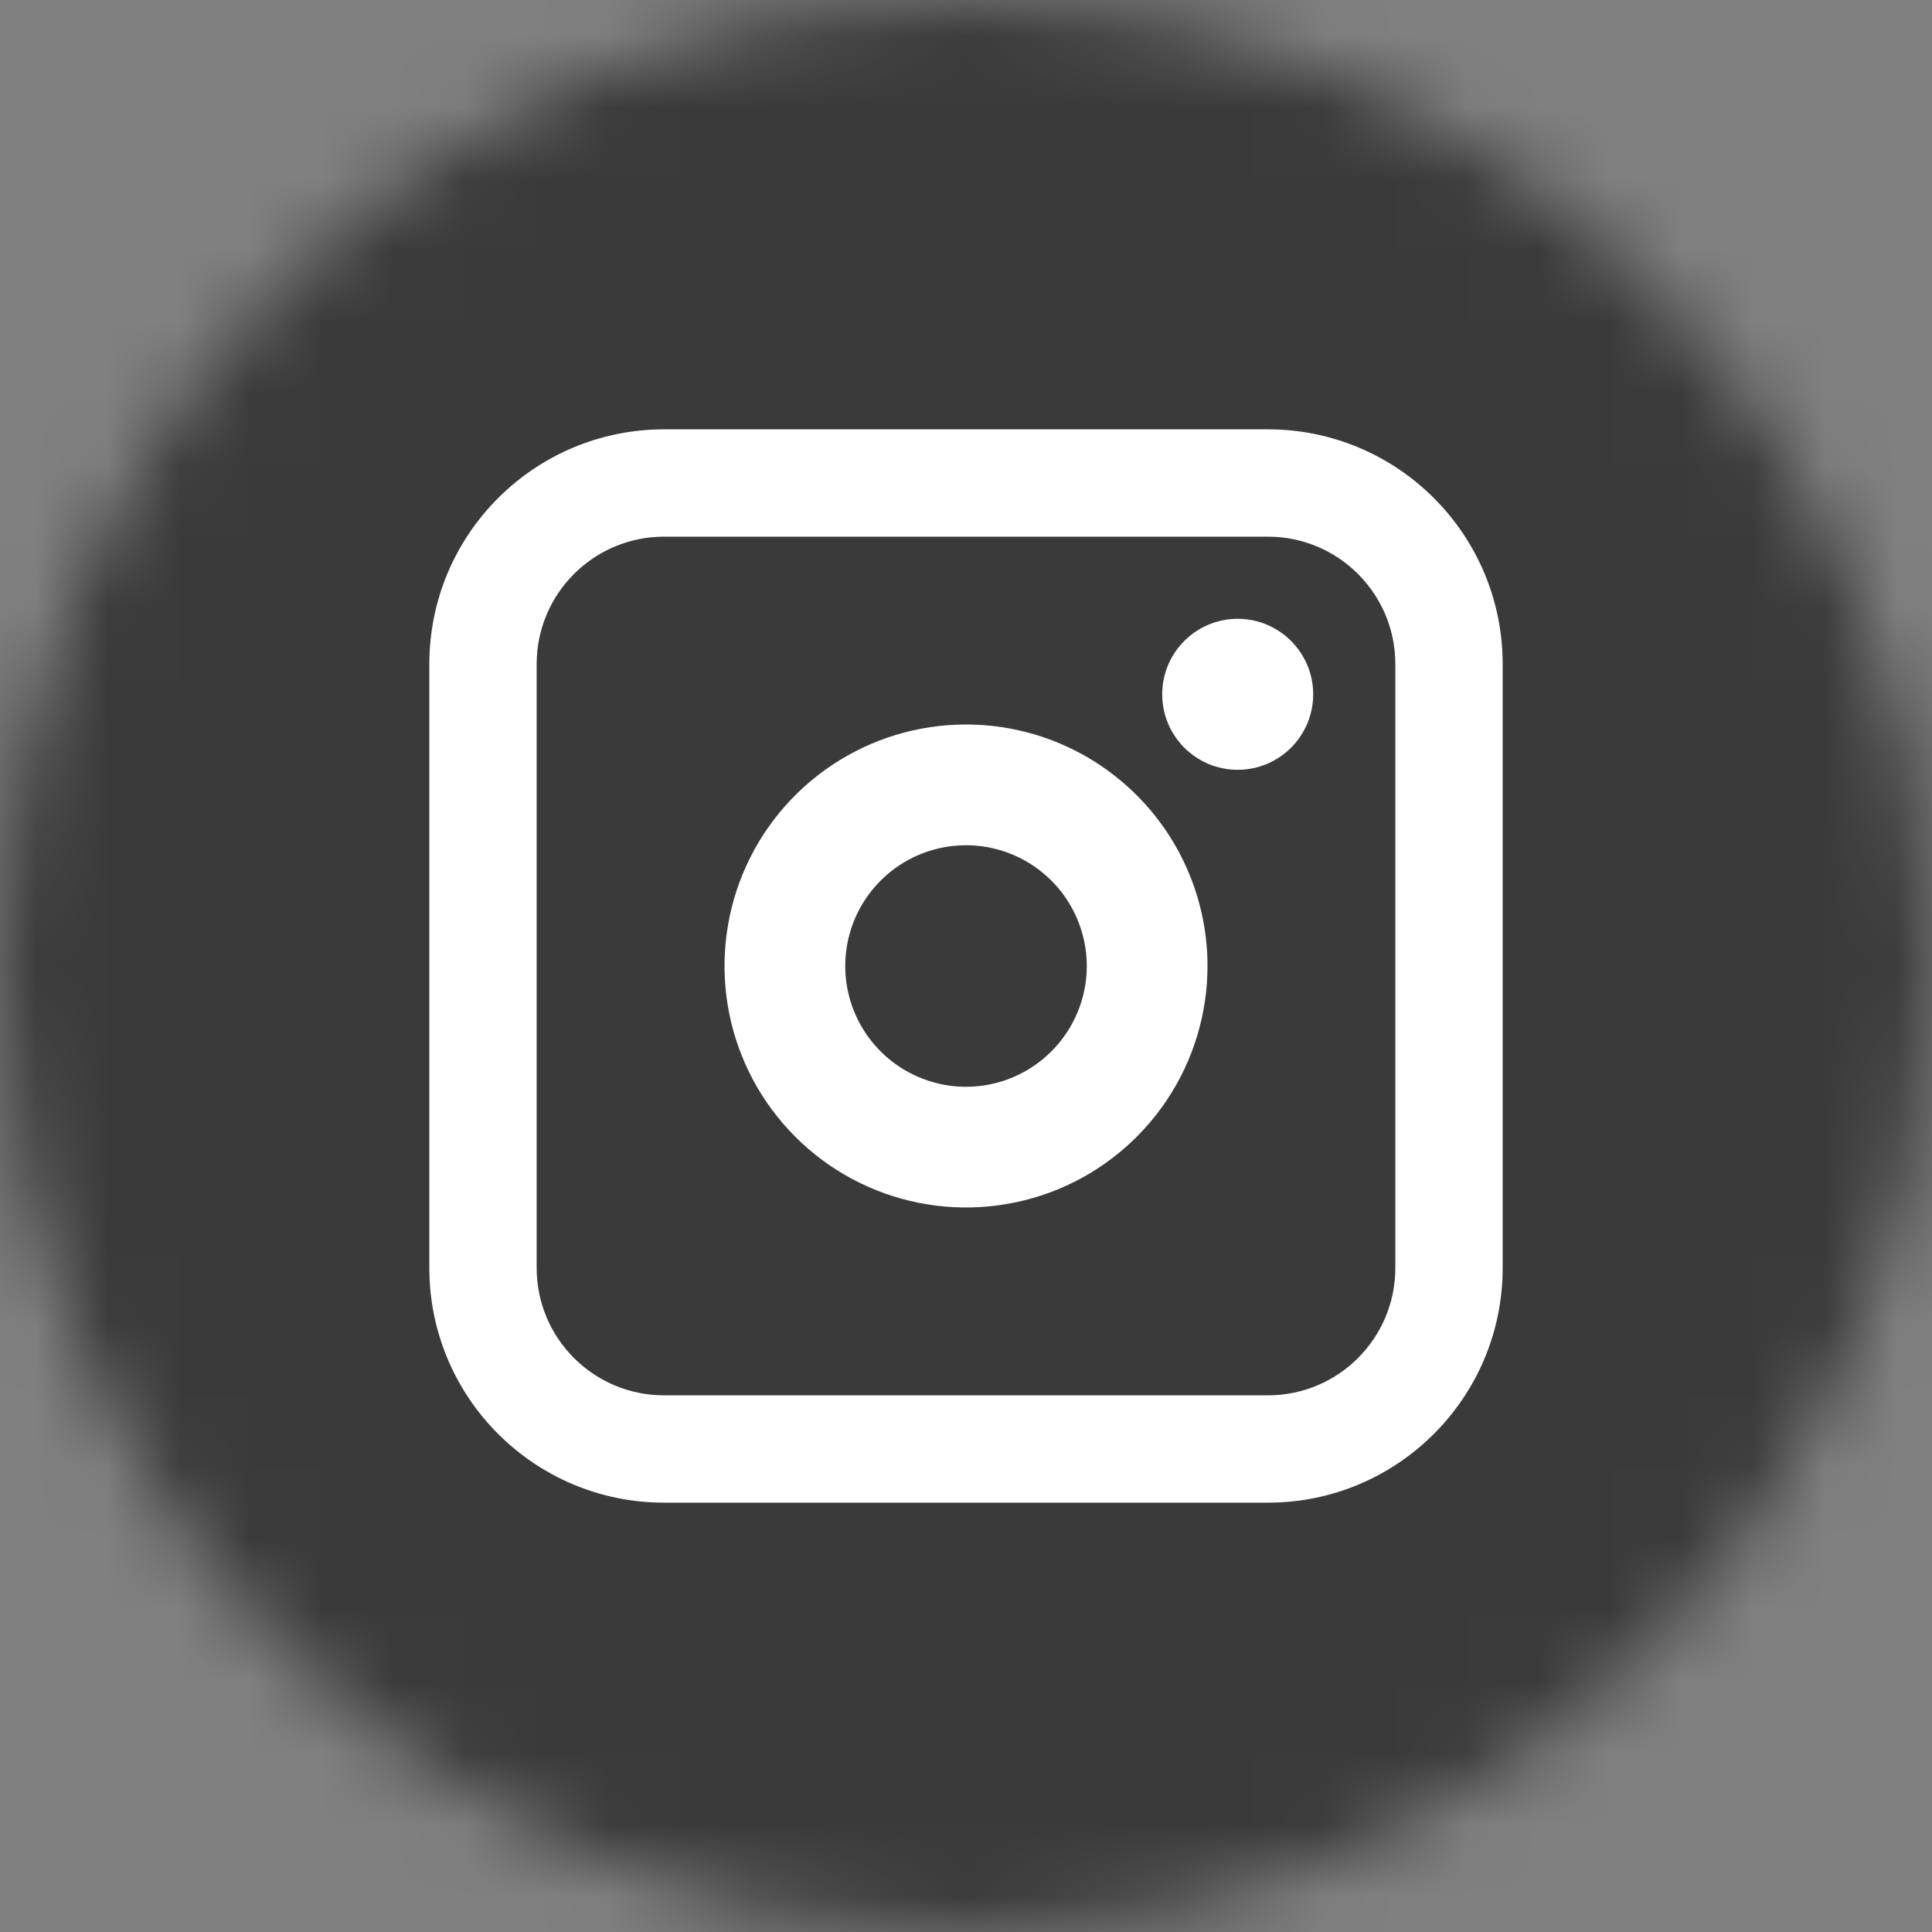
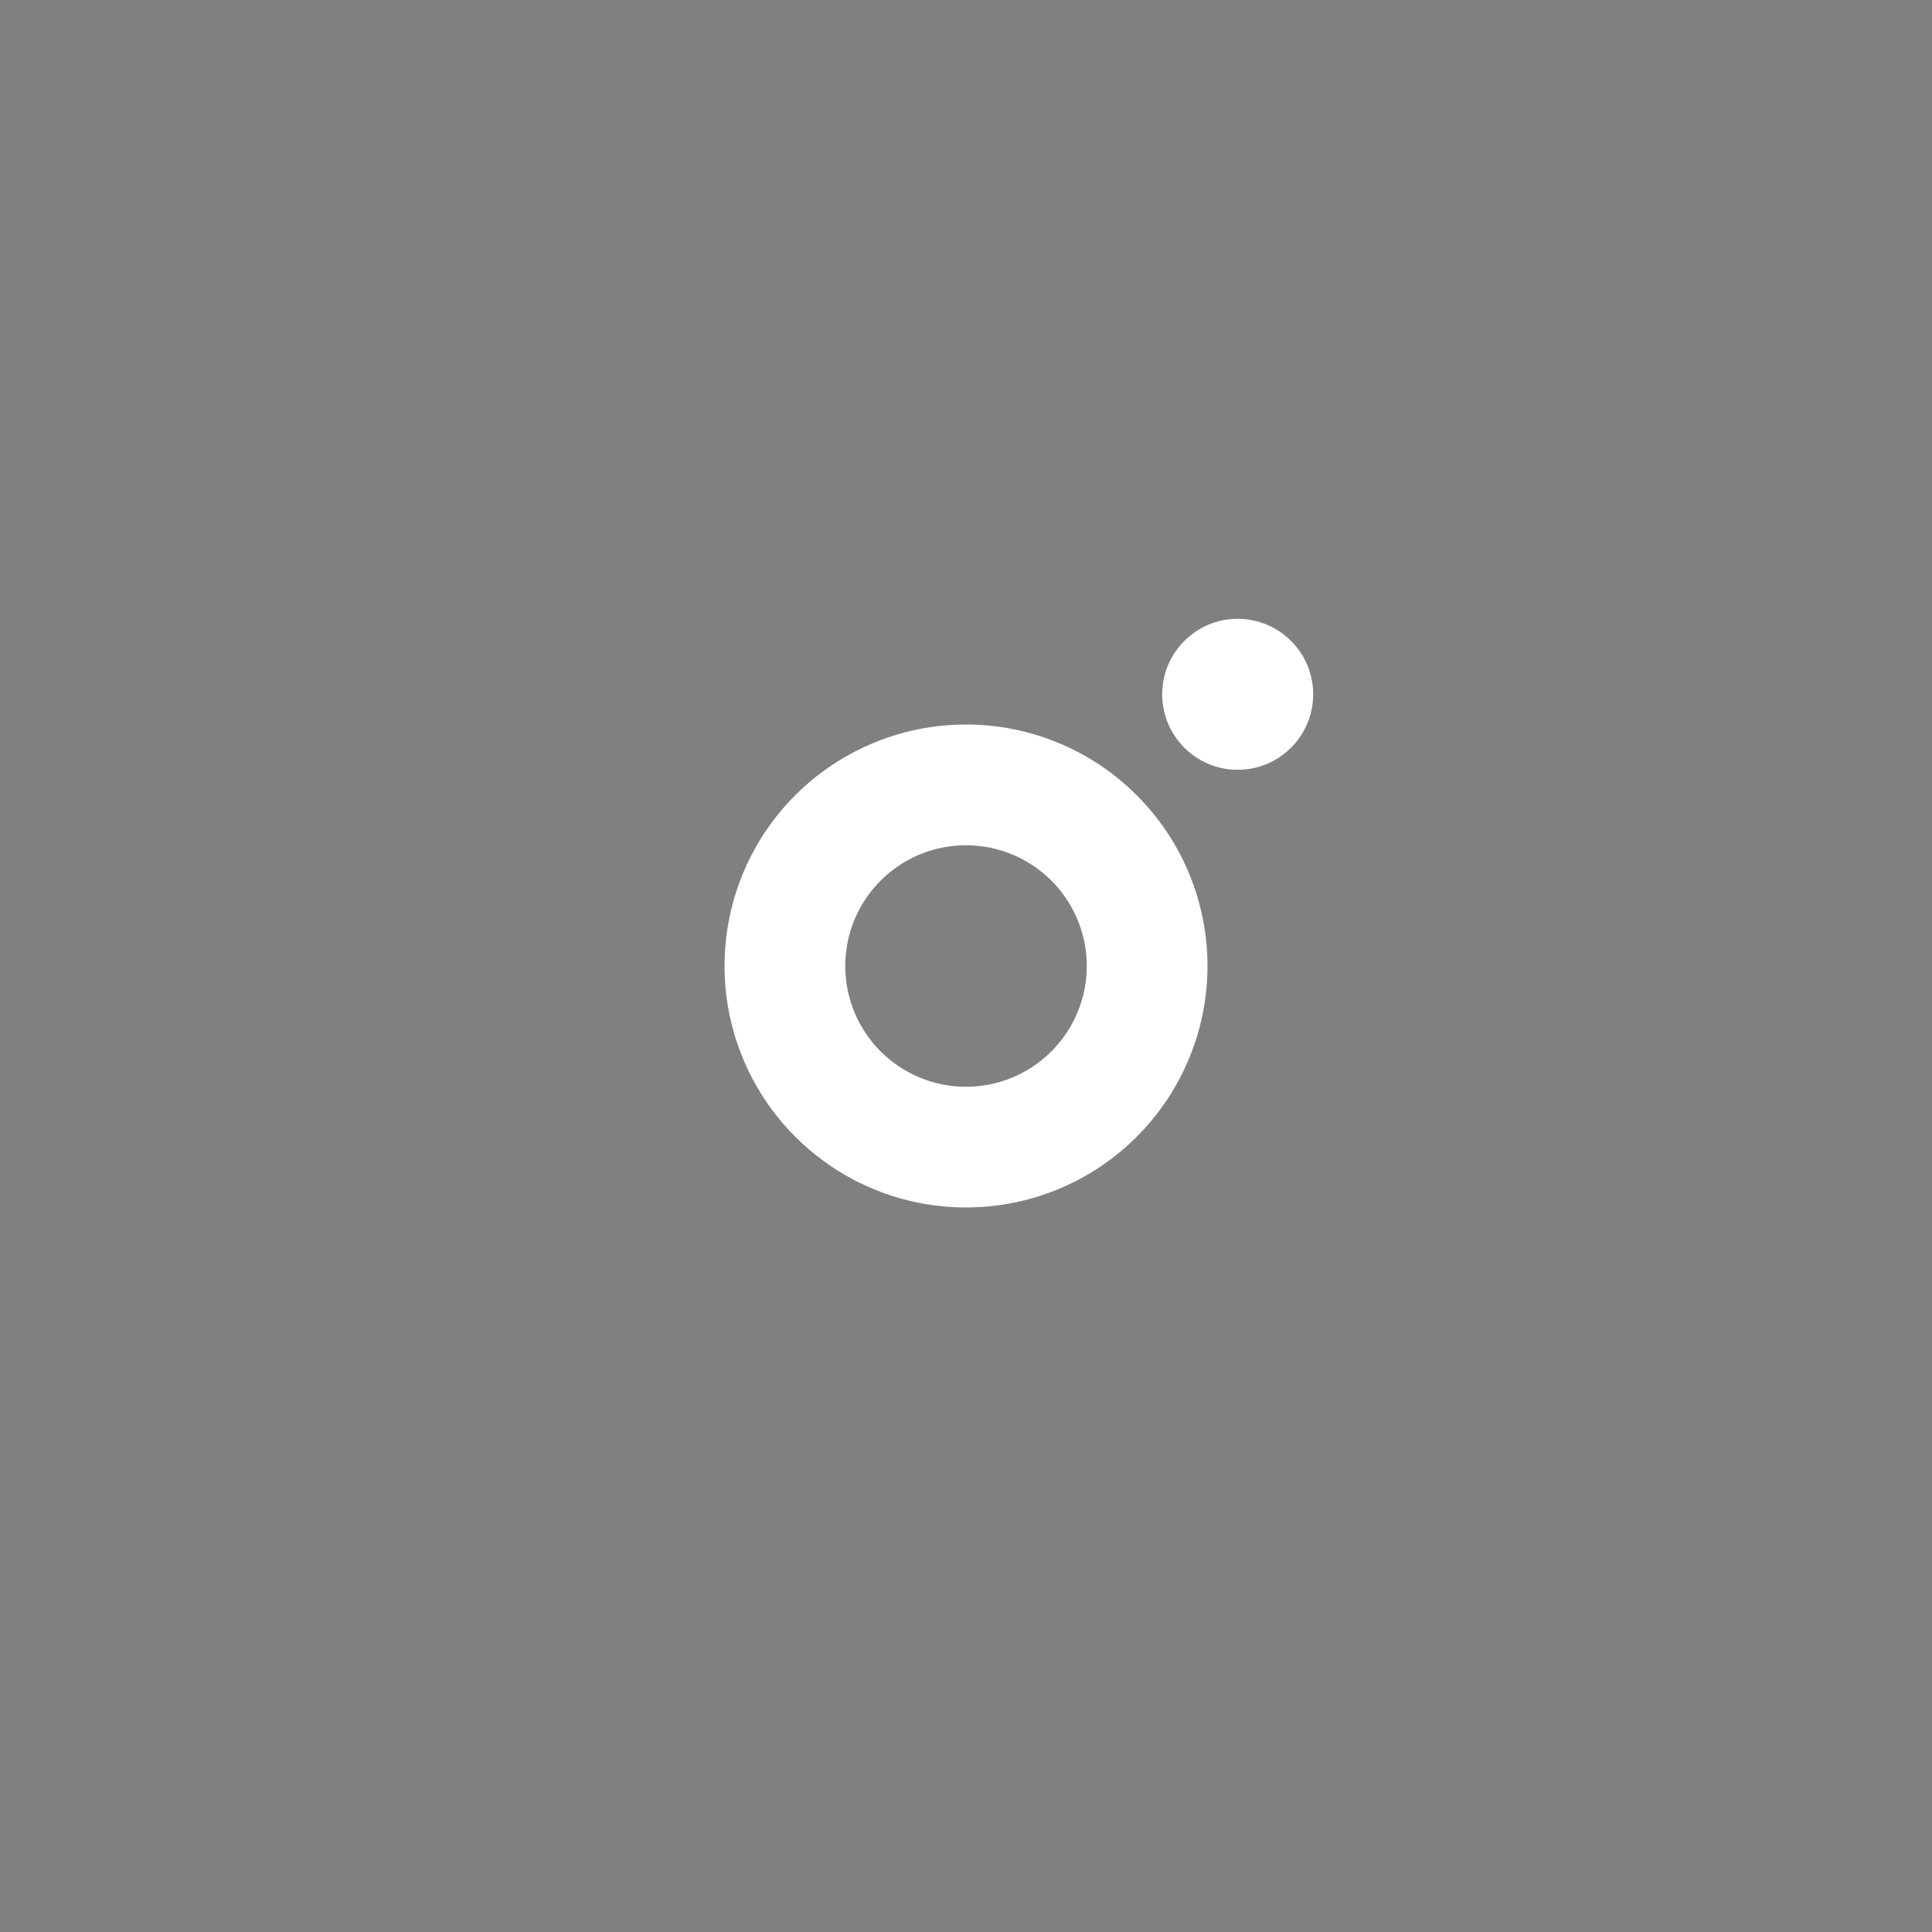
<svg xmlns="http://www.w3.org/2000/svg" width="27" height="27" viewBox="0 0 27 27" fill="none">
  <rect x="0" y="0" width="27" height="27" fill="#808080" stroke="none" />
  <g id="Group 1000005401">
    <g id="Clip path group">
      <mask id="mask0_15343_266263" style="mask-type:luminance" maskUnits="userSpaceOnUse" x="0" y="0" width="27" height="27">
        <g id="b">
-           <path id="Vector" d="M13.5 27C20.956 27 27 20.956 27 13.5C27 6.044 20.956 0 13.5 0C6.044 0 0 6.044 0 13.5C0 20.956 6.044 27 13.5 27Z" fill="white" />
-         </g>
+           </g>
      </mask>
      <g mask="url(#mask0_15343_266263)">
        <g id="Group">
-           <path id="Vector_2" d="M5.801 54.633C21.819 54.633 34.805 41.647 34.805 25.629C34.805 9.61 21.819 -3.375 5.801 -3.375C-10.218 -3.375 -23.203 9.61 -23.203 25.629C-23.203 41.647 -10.218 54.633 5.801 54.633Z" fill="#3A3A3A" />
-         </g>
+           </g>
      </g>
    </g>
    <path id="Vector_3" d="M17.297 10.758C17.879 10.758 18.352 10.286 18.352 9.703C18.352 9.121 17.879 8.648 17.297 8.648C16.714 8.648 16.242 9.121 16.242 9.703C16.242 10.286 16.714 10.758 17.297 10.758Z" fill="white" />
    <path id="Vector_4" d="M13.5 10.125C12.832 10.125 12.18 10.323 11.625 10.694C11.07 11.065 10.637 11.592 10.382 12.208C10.127 12.825 10.06 13.504 10.19 14.158C10.32 14.813 10.642 15.415 11.114 15.886C11.585 16.358 12.187 16.68 12.842 16.81C13.496 16.94 14.175 16.873 14.792 16.618C15.408 16.363 15.935 15.93 16.306 15.375C16.677 14.82 16.875 14.168 16.875 13.5C16.875 12.605 16.519 11.746 15.886 11.114C15.254 10.481 14.395 10.125 13.5 10.125ZM13.5 15.188C13.166 15.188 12.84 15.088 12.562 14.903C12.285 14.718 12.069 14.454 11.941 14.146C11.813 13.837 11.78 13.498 11.845 13.171C11.91 12.843 12.071 12.543 12.307 12.307C12.543 12.071 12.843 11.91 13.171 11.845C13.498 11.78 13.837 11.813 14.146 11.941C14.454 12.069 14.718 12.285 14.903 12.562C15.088 12.84 15.188 13.166 15.188 13.5C15.188 13.948 15.01 14.377 14.693 14.693C14.377 15.01 13.948 15.188 13.5 15.188Z" fill="white" />
-     <path id="Vector (Stroke)" fill-rule="evenodd" clip-rule="evenodd" d="M9.281 7.5C8.297 7.5 7.5 8.297 7.5 9.281V17.719C7.5 18.703 8.297 19.5 9.281 19.5H17.719C18.703 19.5 19.5 18.703 19.5 17.719V9.281C19.5 8.297 18.703 7.5 17.719 7.5H9.281ZM6 9.281C6 7.469 7.469 6 9.281 6H17.719C19.531 6 21 7.469 21 9.281V17.719C21 19.531 19.531 21 17.719 21H9.281C7.469 21 6 19.531 6 17.719V9.281Z" fill="white" />
  </g>
</svg>